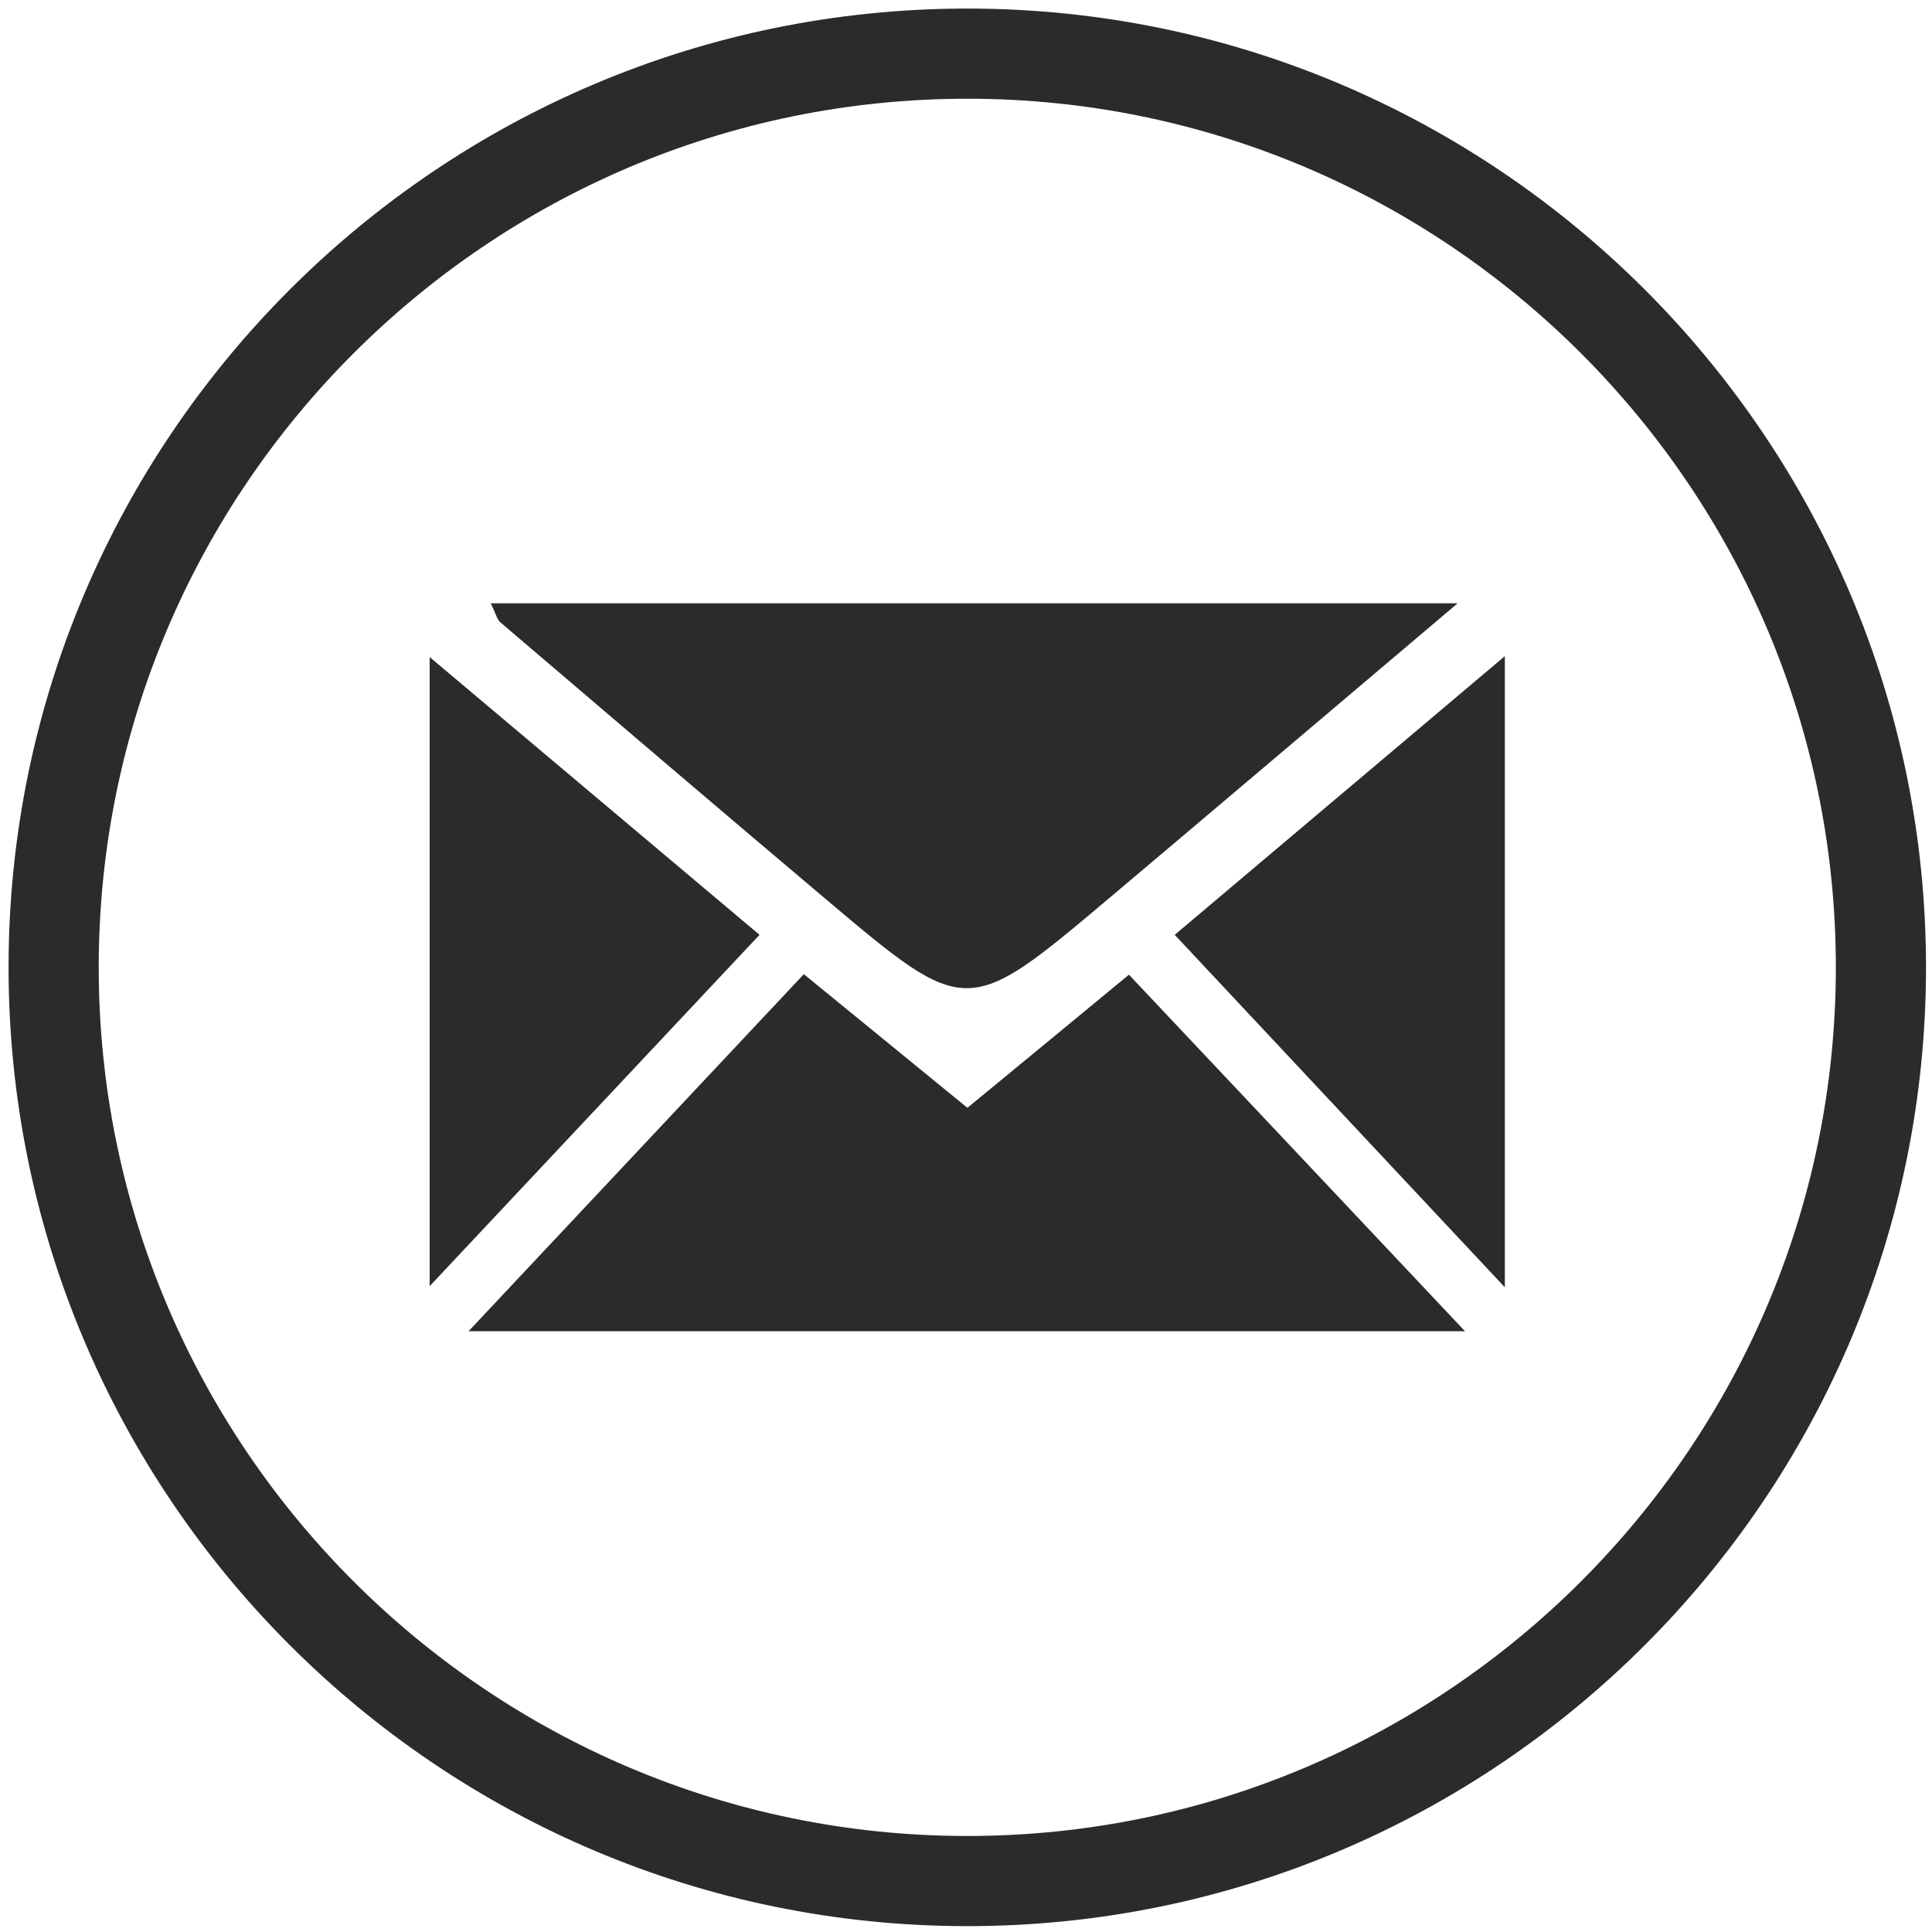
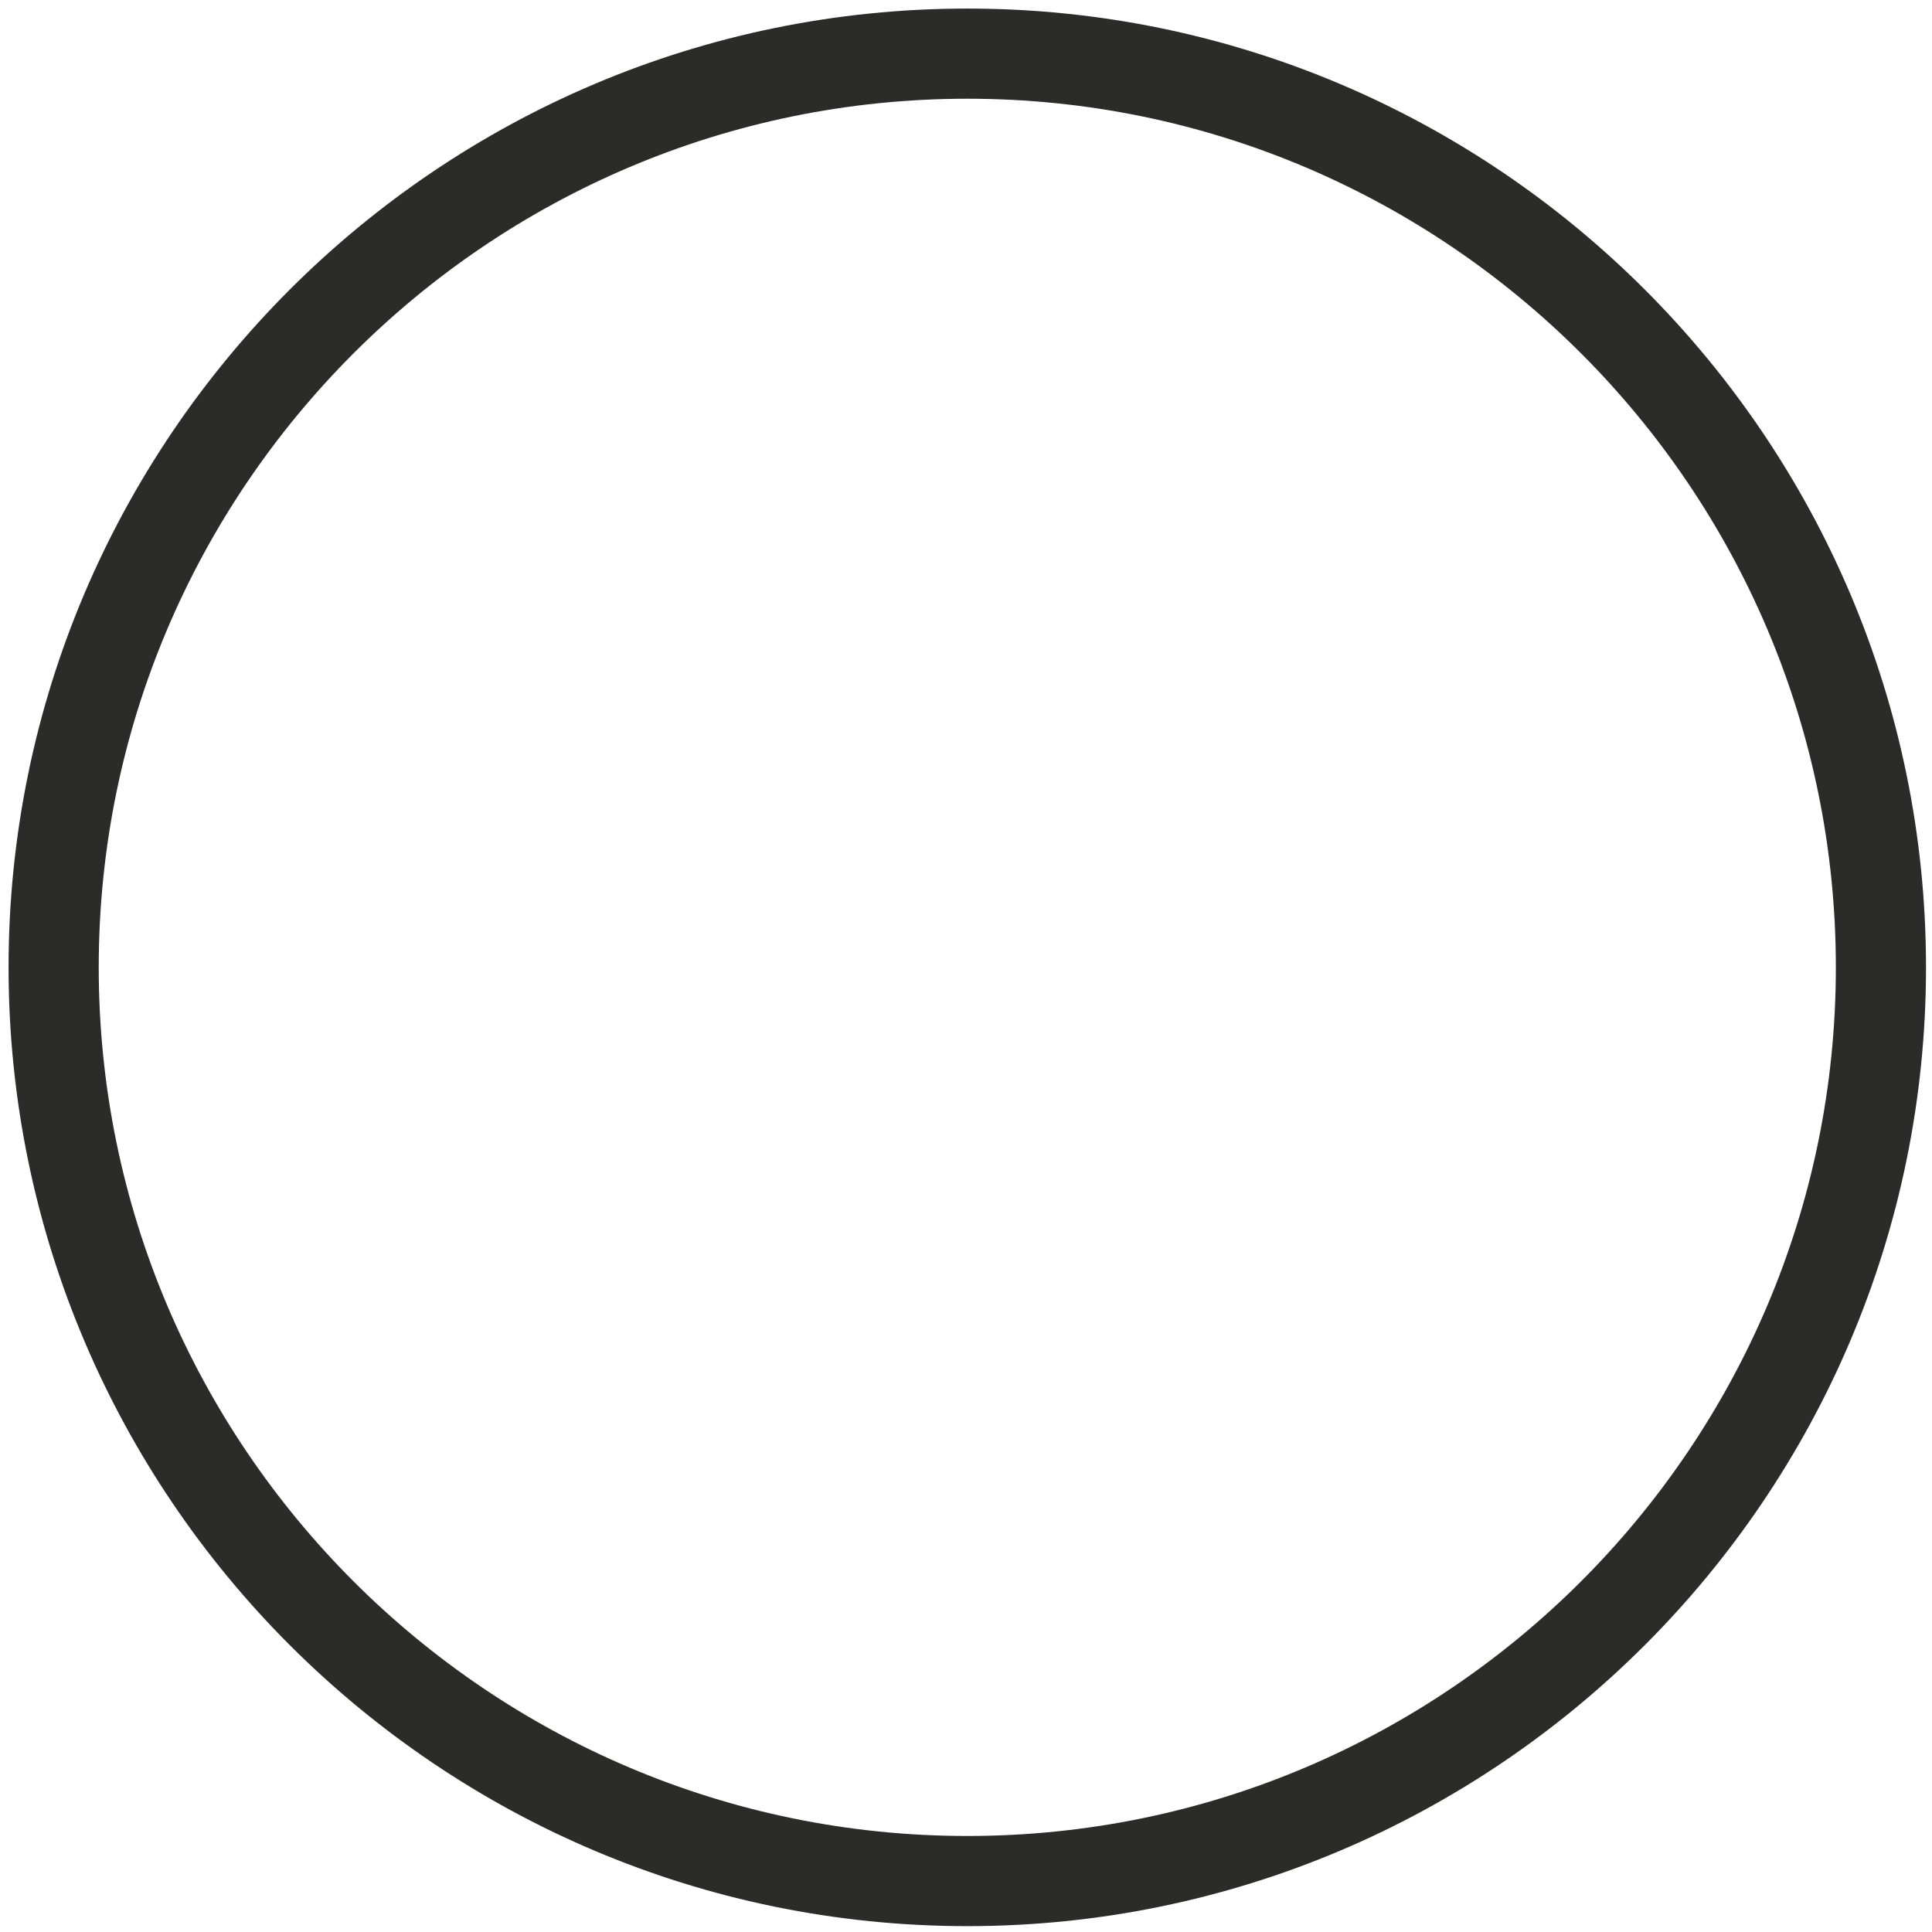
<svg xmlns="http://www.w3.org/2000/svg" version="1.1" baseProfile="tiny" id="Ebene_1" x="0px" y="0px" width="30px" height="30px" viewBox="0 0 30 30" xml:space="preserve">
-   <path fill="#2B2B2A" d="M15.022,17.202c-0.898-0.733-1.695-1.384-2.54-2.075c-1.73,1.841-3.384,3.605-5.206,5.544h15.472  c-1.85-1.965-3.526-3.741-5.218-5.536C16.64,15.87,15.866,16.508,15.022,17.202 M18.241,14.516c1.707,1.821,3.328,3.555,5.126,5.473  v-9.8C21.572,11.705,19.938,13.085,18.241,14.516 M6.672,10.203v9.768c1.794-1.91,3.424-3.645,5.122-5.455  C10.092,13.082,8.467,11.713,6.672,10.203 M12.834,13.971c2.176,1.836,2.183,1.835,4.391-0.026c1.737-1.465,3.471-2.936,5.409-4.577  H7.62C7.704,9.539,7.719,9.621,7.77,9.664C9.455,11.102,11.14,12.541,12.834,13.971" />
  <path fill="none" stroke="#2B2B2A" stroke-width="1.4" d="M15.021,29.209c7.822,0,14.186-6.365,14.186-14.188  c0-7.823-6.364-14.188-14.186-14.188c-7.824,0-14.188,6.365-14.188,14.188C0.833,22.844,7.197,29.209,15.021,29.209z" />
</svg>